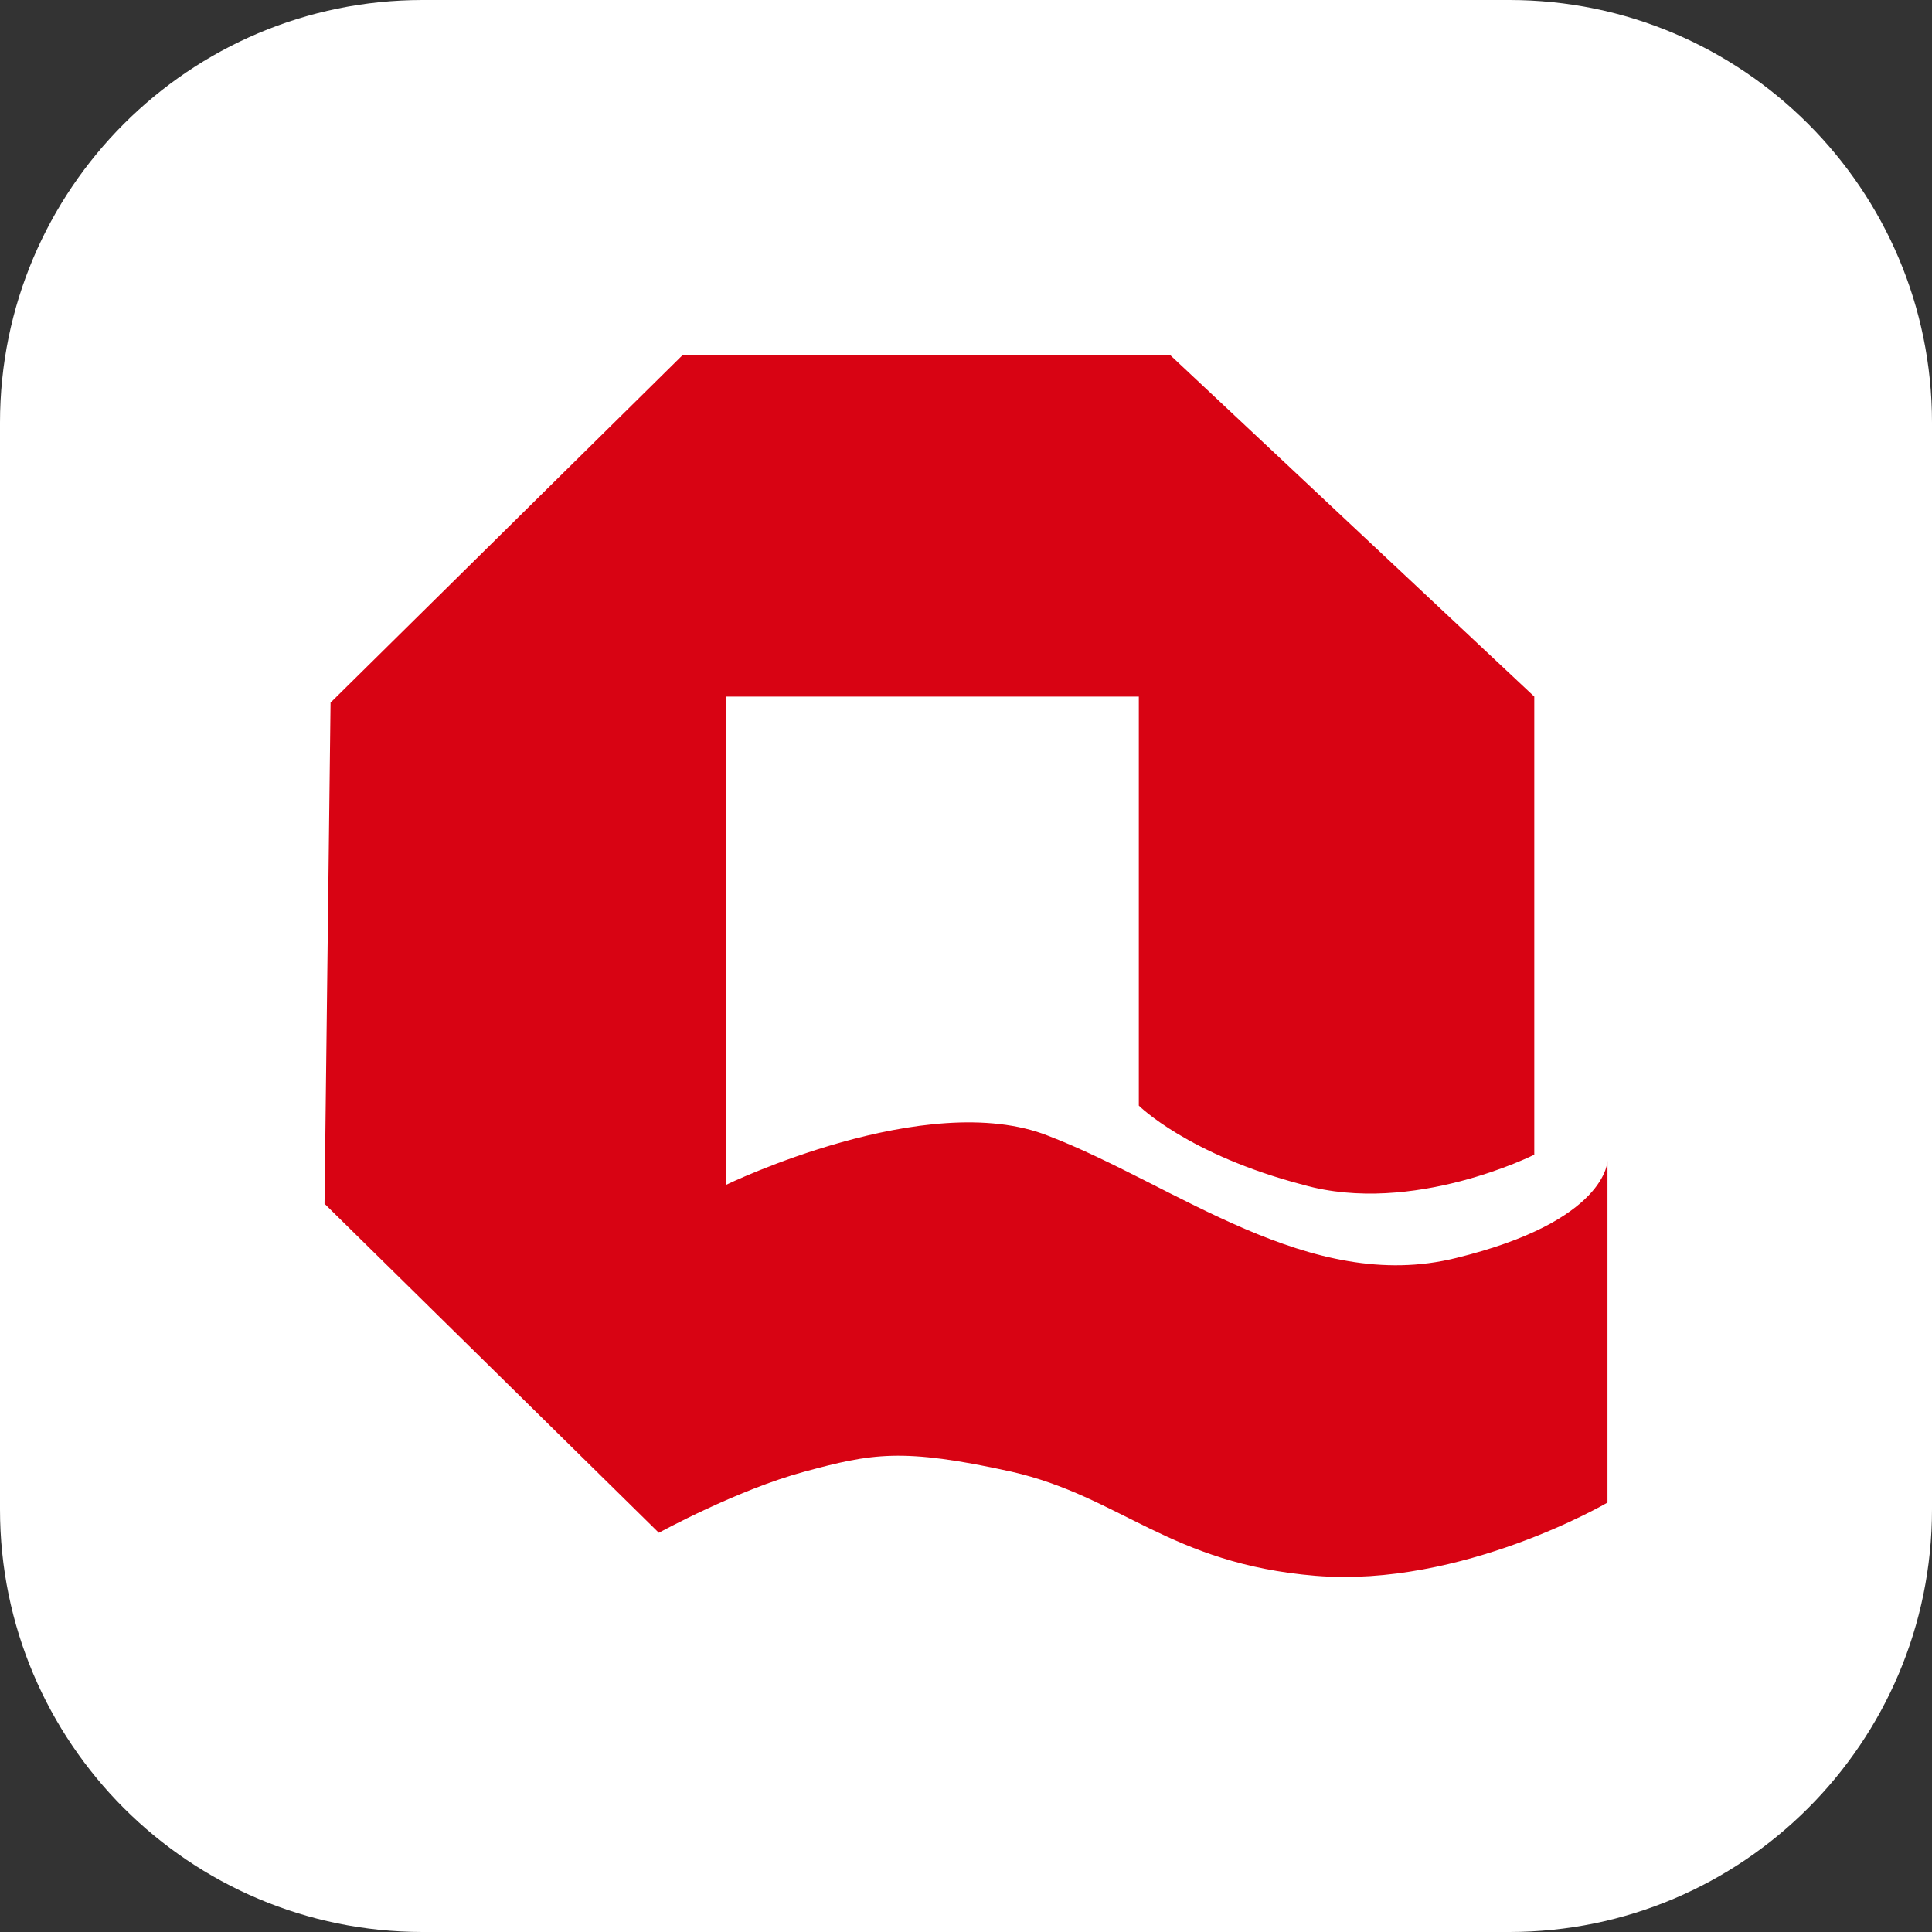
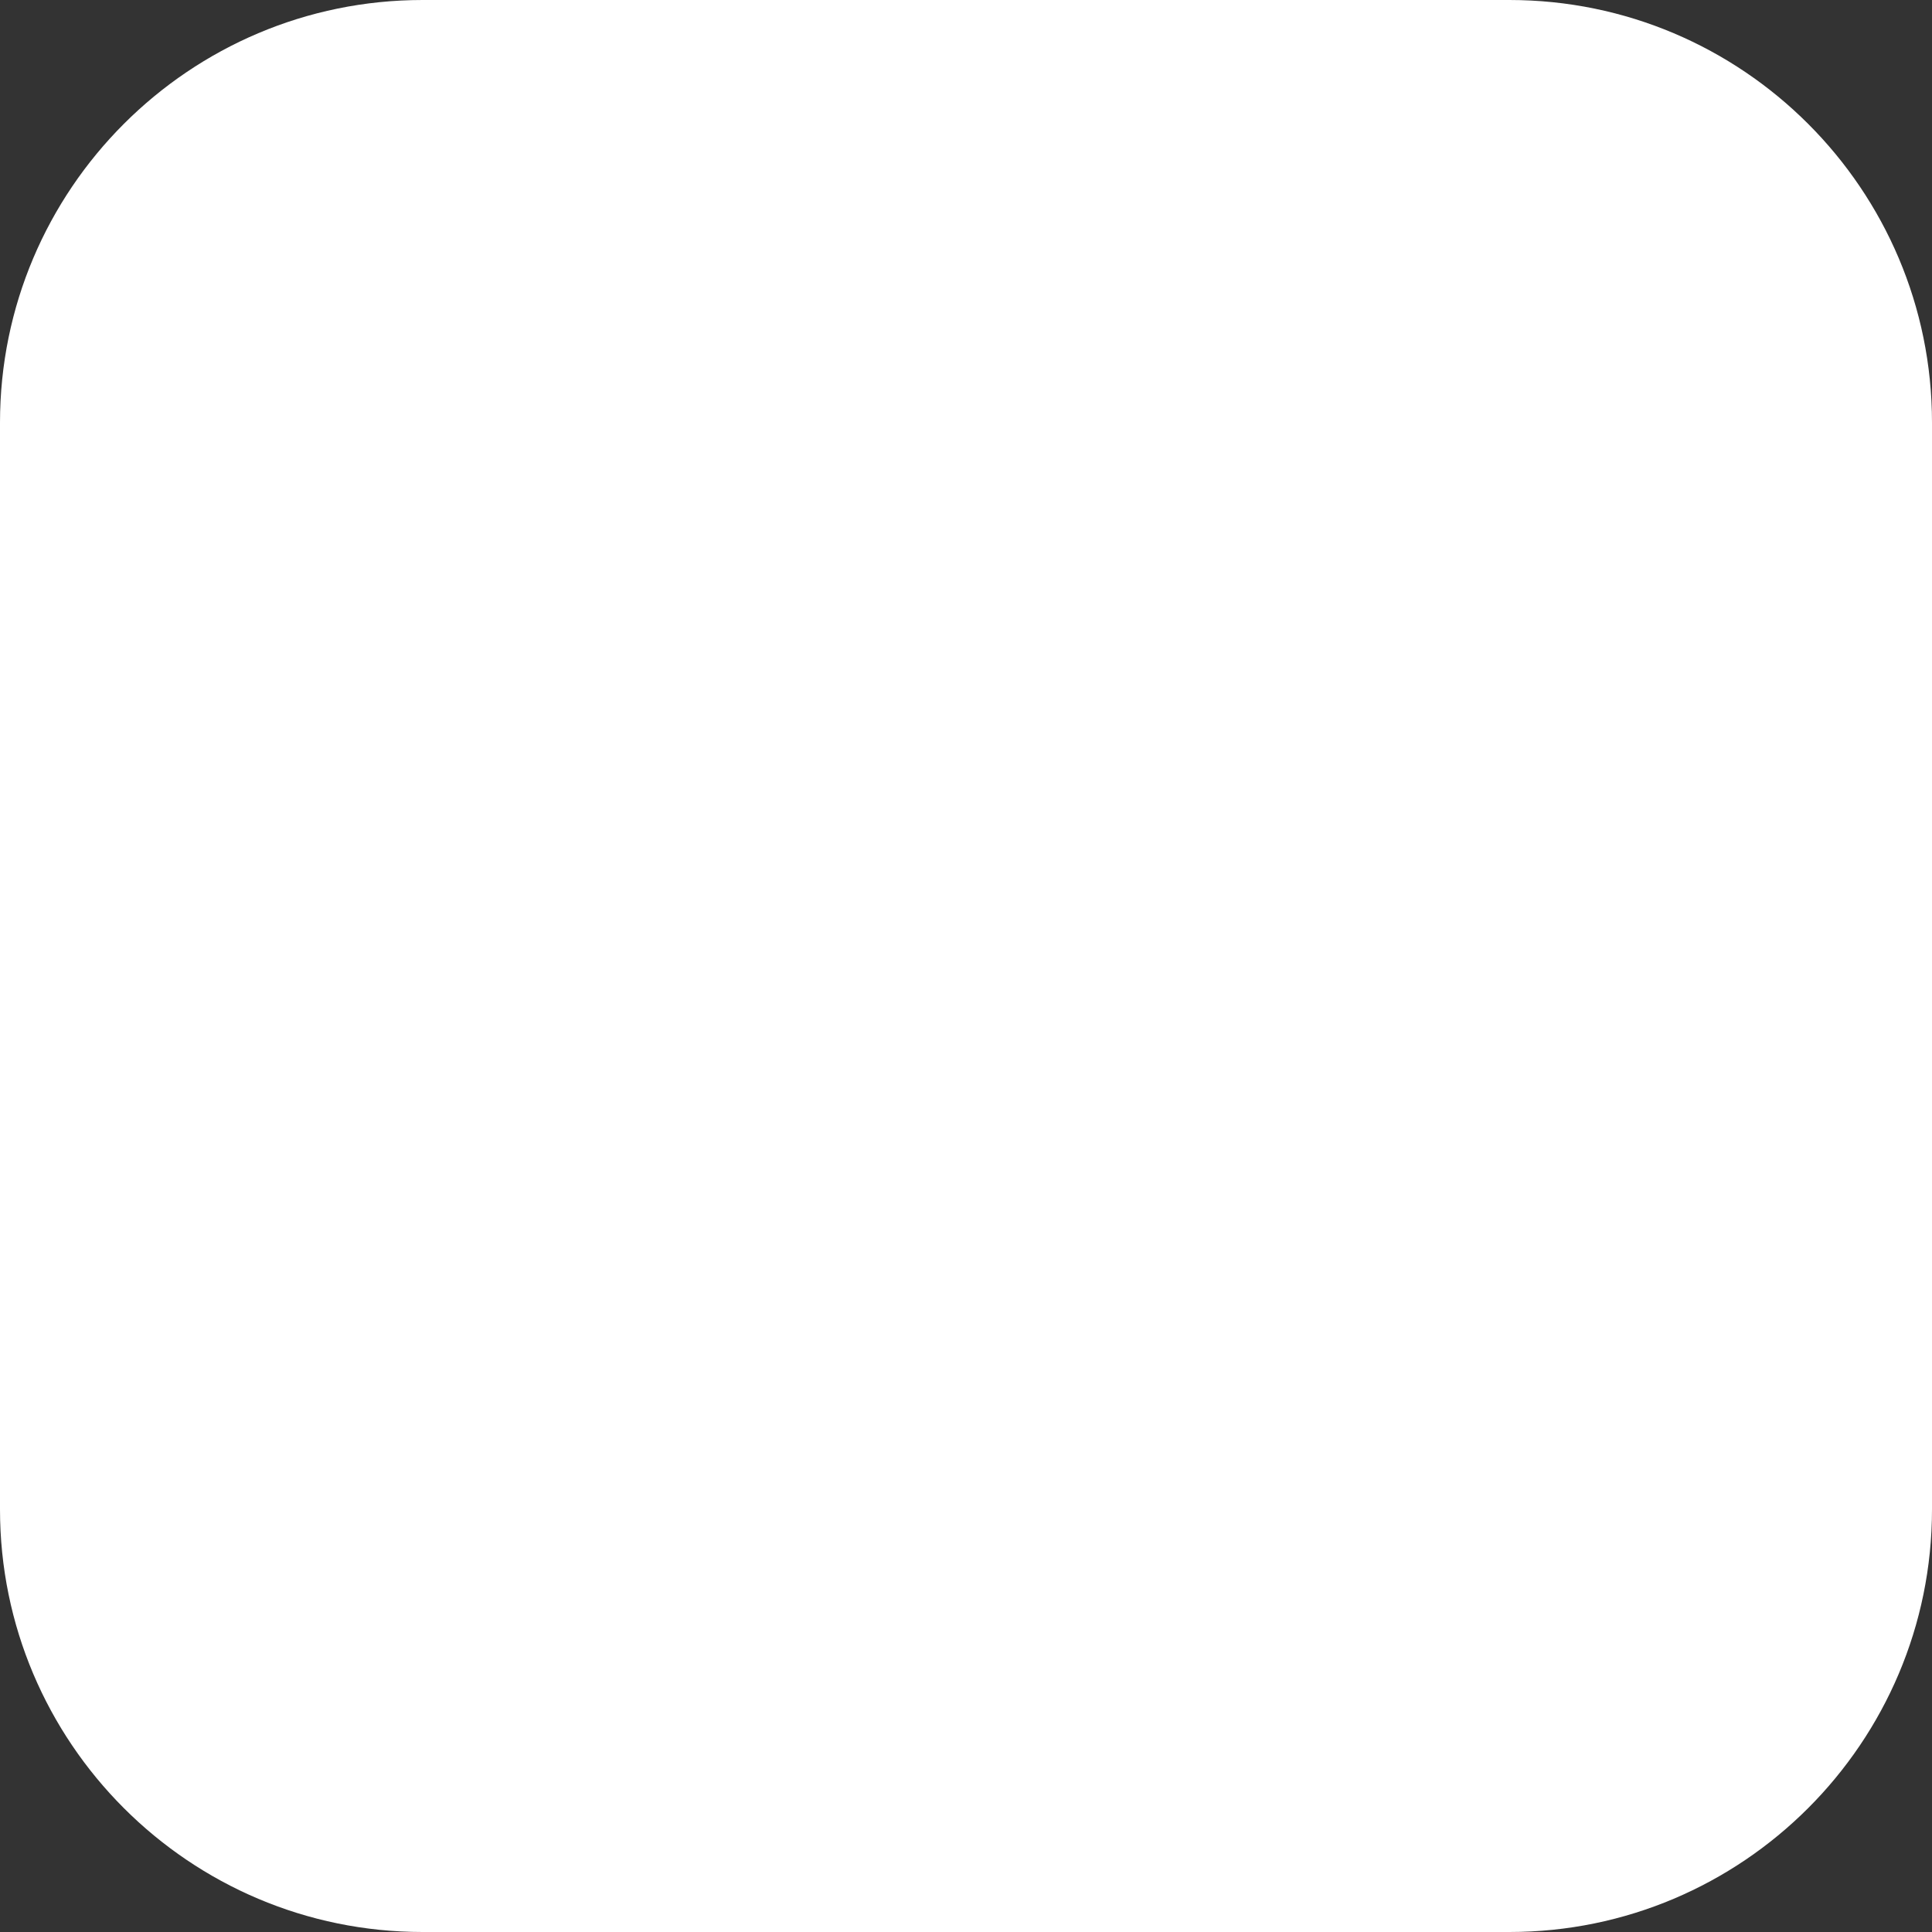
<svg xmlns="http://www.w3.org/2000/svg" t="1759312125431" class="icon" viewBox="0 0 1024 1024" version="1.1" p-id="28741" width="200" height="200">
  <rect x="0" y="0" width="1024" height="1024" fill="#333333" stroke="none" />
  <path d="M224 0h576c123.6 0 224 100.4 224 224v576c0 123.6-100.4 224-224 224H224c-123.6 0-224-100.4-224-224V224C0 100.4 100.4 0 224 0z" fill="#FFFFFF" p-id="28742" />
-   <path d="M175.2 372.4L362 188H620l193.2 181.2V612s-64.4 32.4-122.4 16c-61.2-16-87.2-42-87.2-42V369.2H384.8V628s106.4-51.6 170.8-26c67.6 26 138.4 84 216 64.8 80.4-19.6 80.4-51.6 80.4-51.6v181.2s-77.2 45.2-154.8 38.8c-77.2-6.4-103.2-42-161.2-55.2-58-12.8-74-9.6-109.6 0s-77.2 32.4-77.2 32.4L172 638l3.2-265.6z" fill="#D80313" p-id="28743" />
</svg>